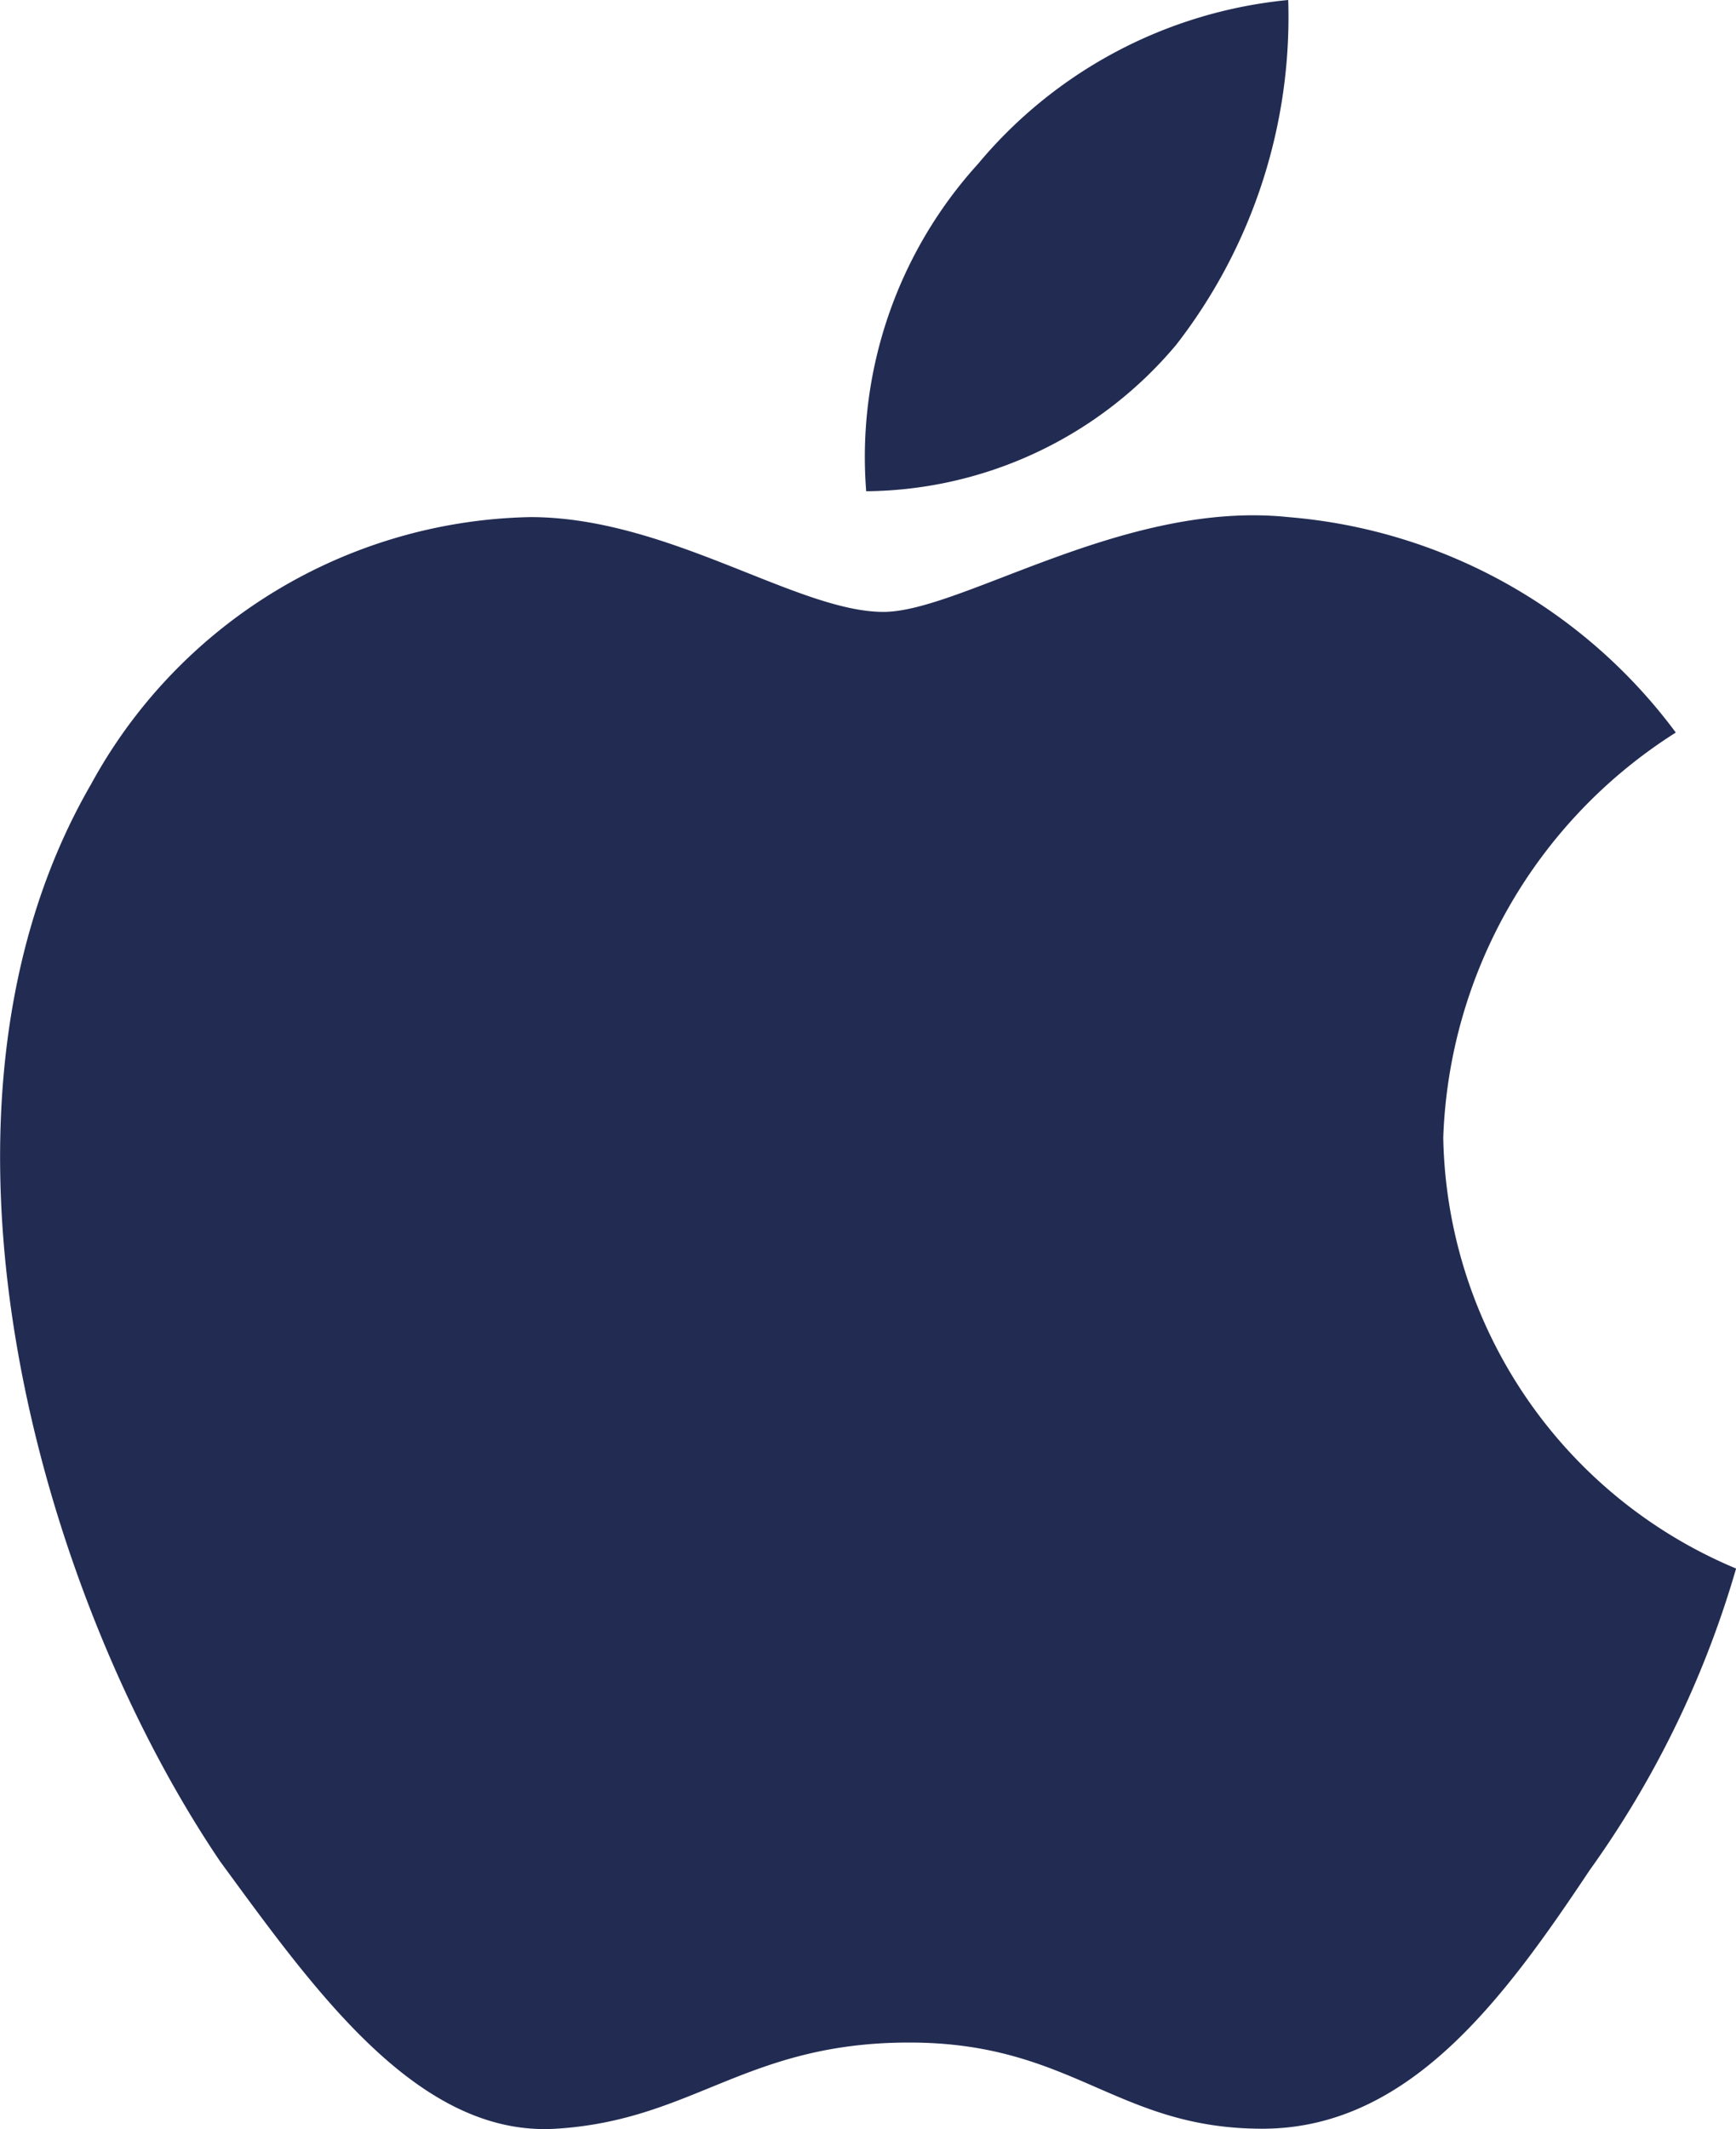
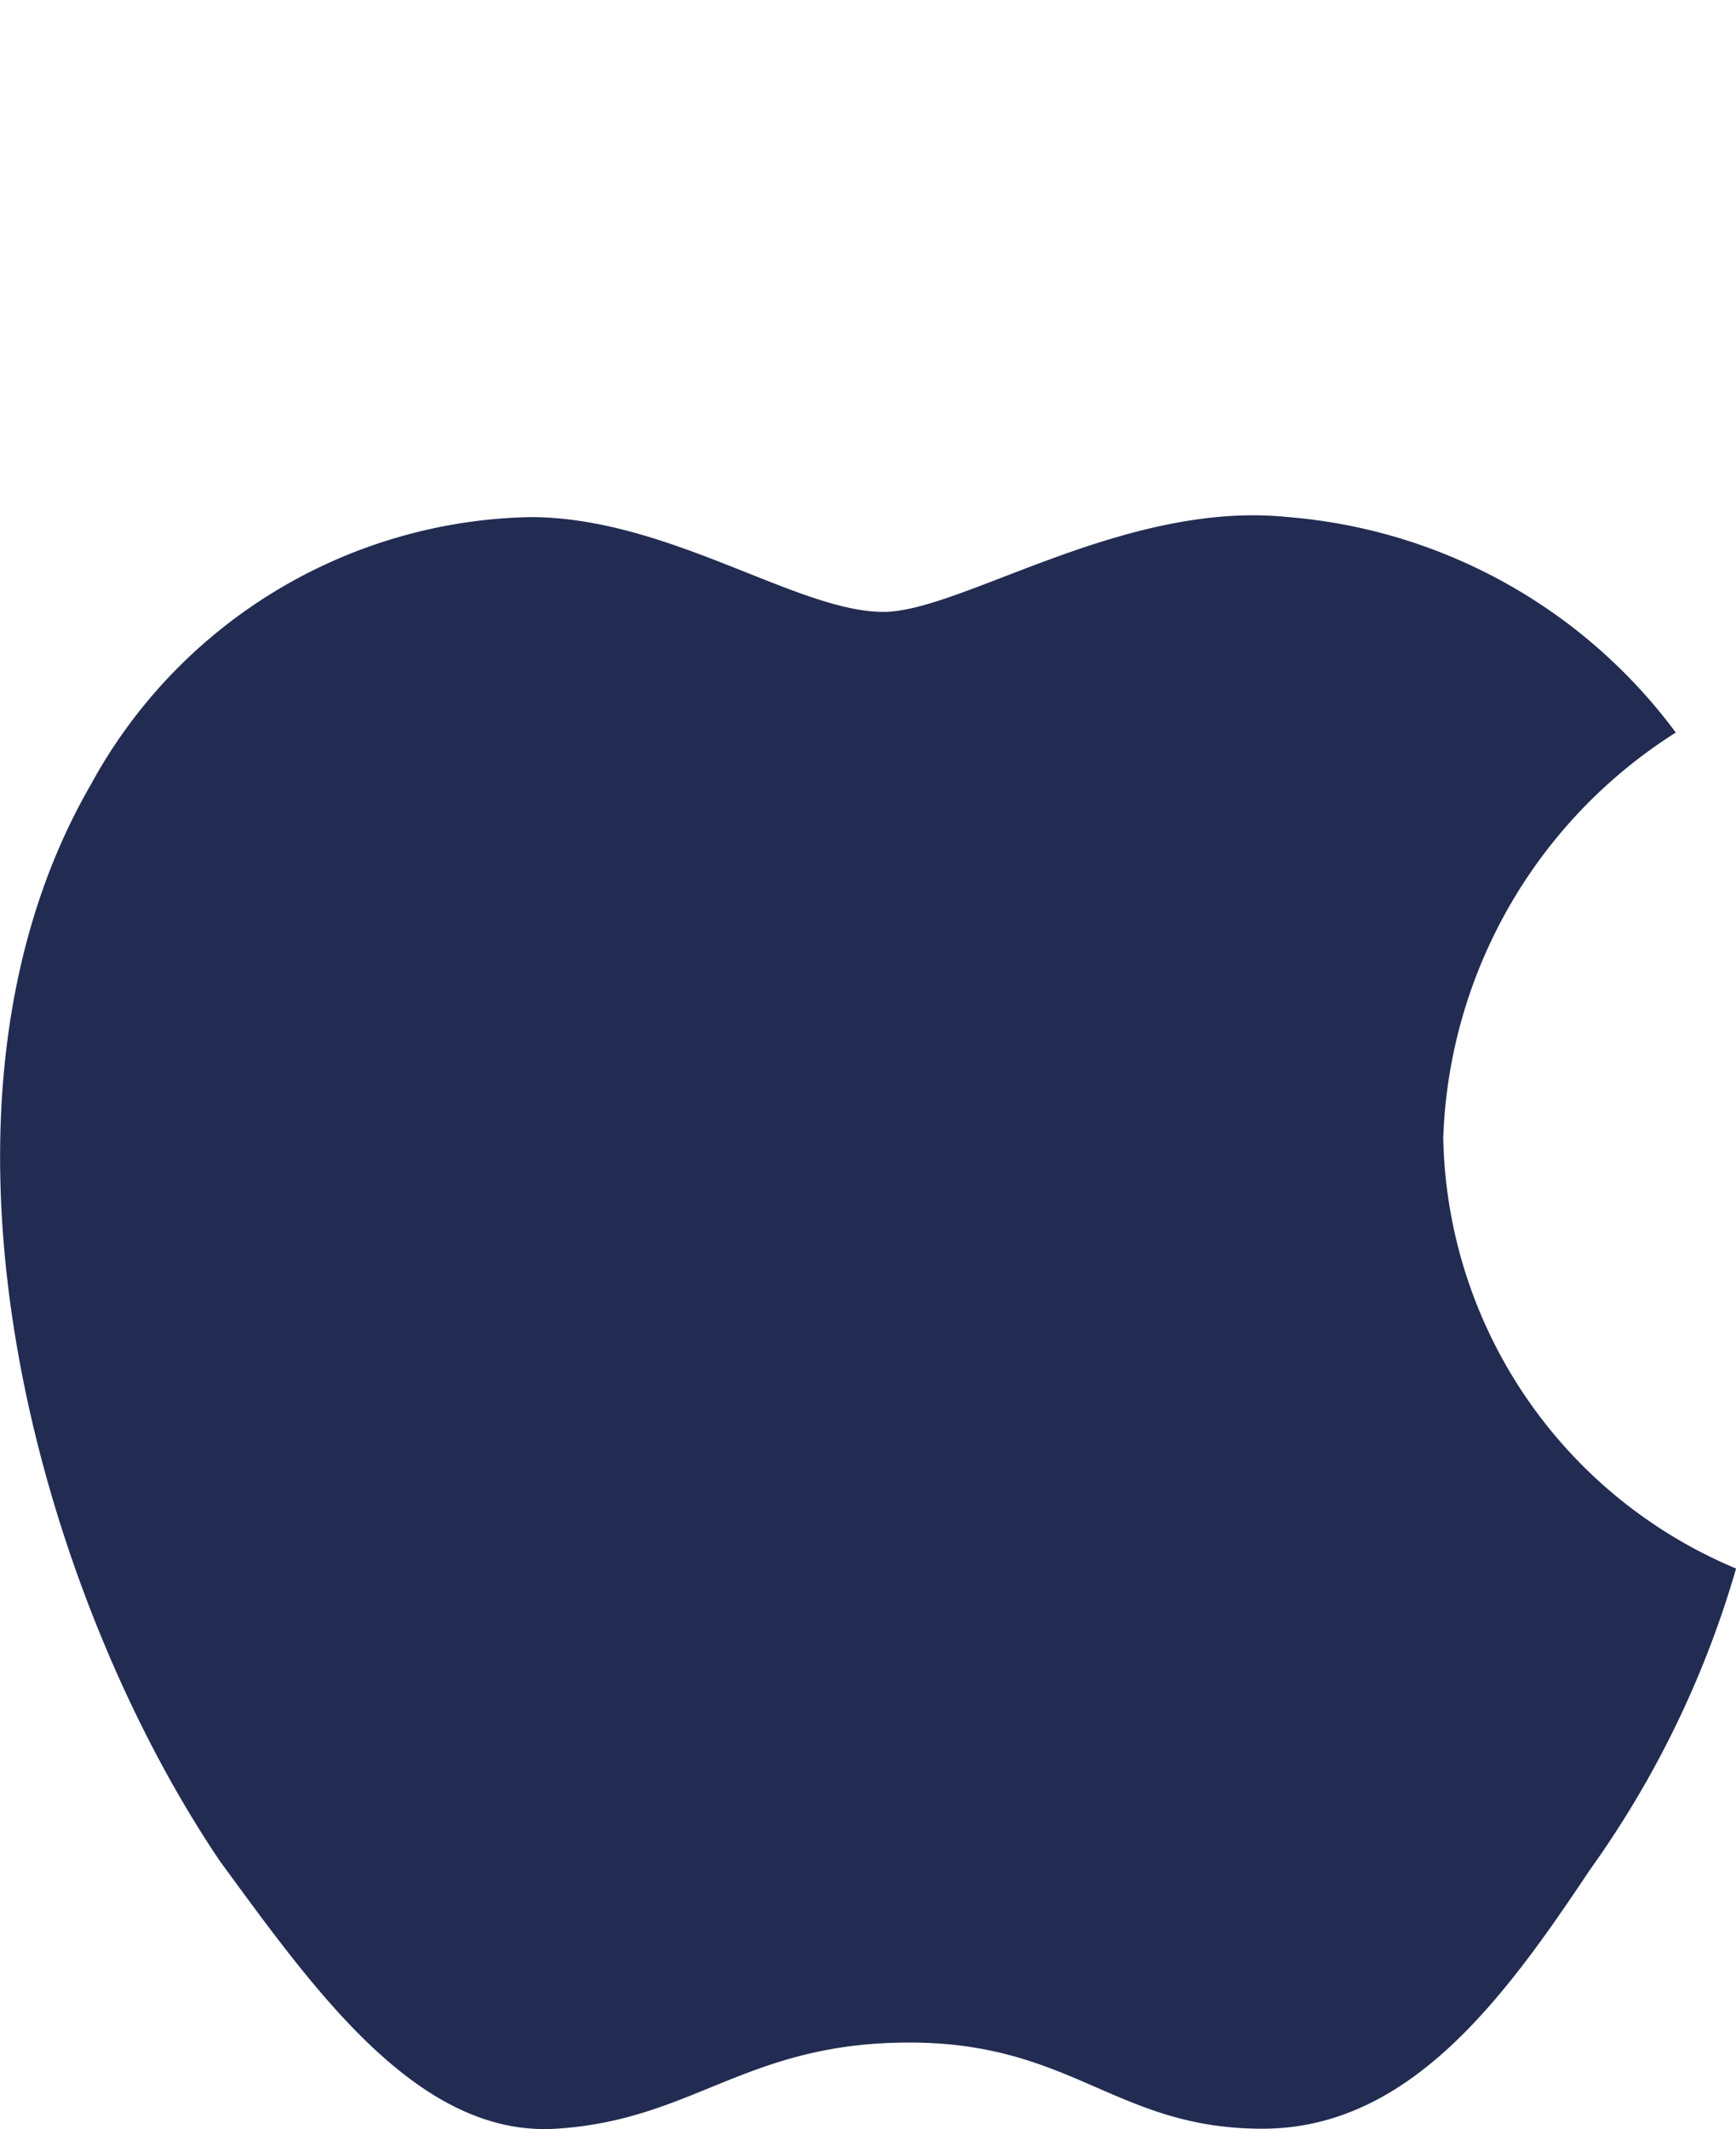
<svg xmlns="http://www.w3.org/2000/svg" id="Group_6564" data-name="Group 6564" width="20.156" height="24.704" viewBox="0 0 20.156 24.704">
  <path id="Path_17231" data-name="Path 17231" d="M71.2,38.8a5.8,5.8,0,0,1,2.7-4.7,6.231,6.231,0,0,0-4.5-2.5c-1.9-.2-3.8,1.1-4.7,1.1-1,0-2.5-1.1-4.1-1.1a5.941,5.941,0,0,0-5.1,3.1c-2.2,3.8-.6,9.4,1.5,12.5,1.1,1.5,2.3,3.2,3.9,3.1s2.2-1,4.1-1,2.4,1,4.1,1,2.8-1.5,3.8-3a11.463,11.463,0,0,0,1.7-3.5A5.529,5.529,0,0,1,71.2,38.8Z" transform="translate(-54.443 -25.6)" fill="#222C52" />
-   <path id="Path_17230" data-name="Path 17230" d="M68.1,29.6a6.2,6.2,0,0,0,1.3-4,5.356,5.356,0,0,0-3.6,1.9,5.057,5.057,0,0,0-1.3,3.8A4.75,4.75,0,0,0,68.1,29.6Z" transform="translate(-54.443 -25.6)" fill="#222C52" />
</svg>